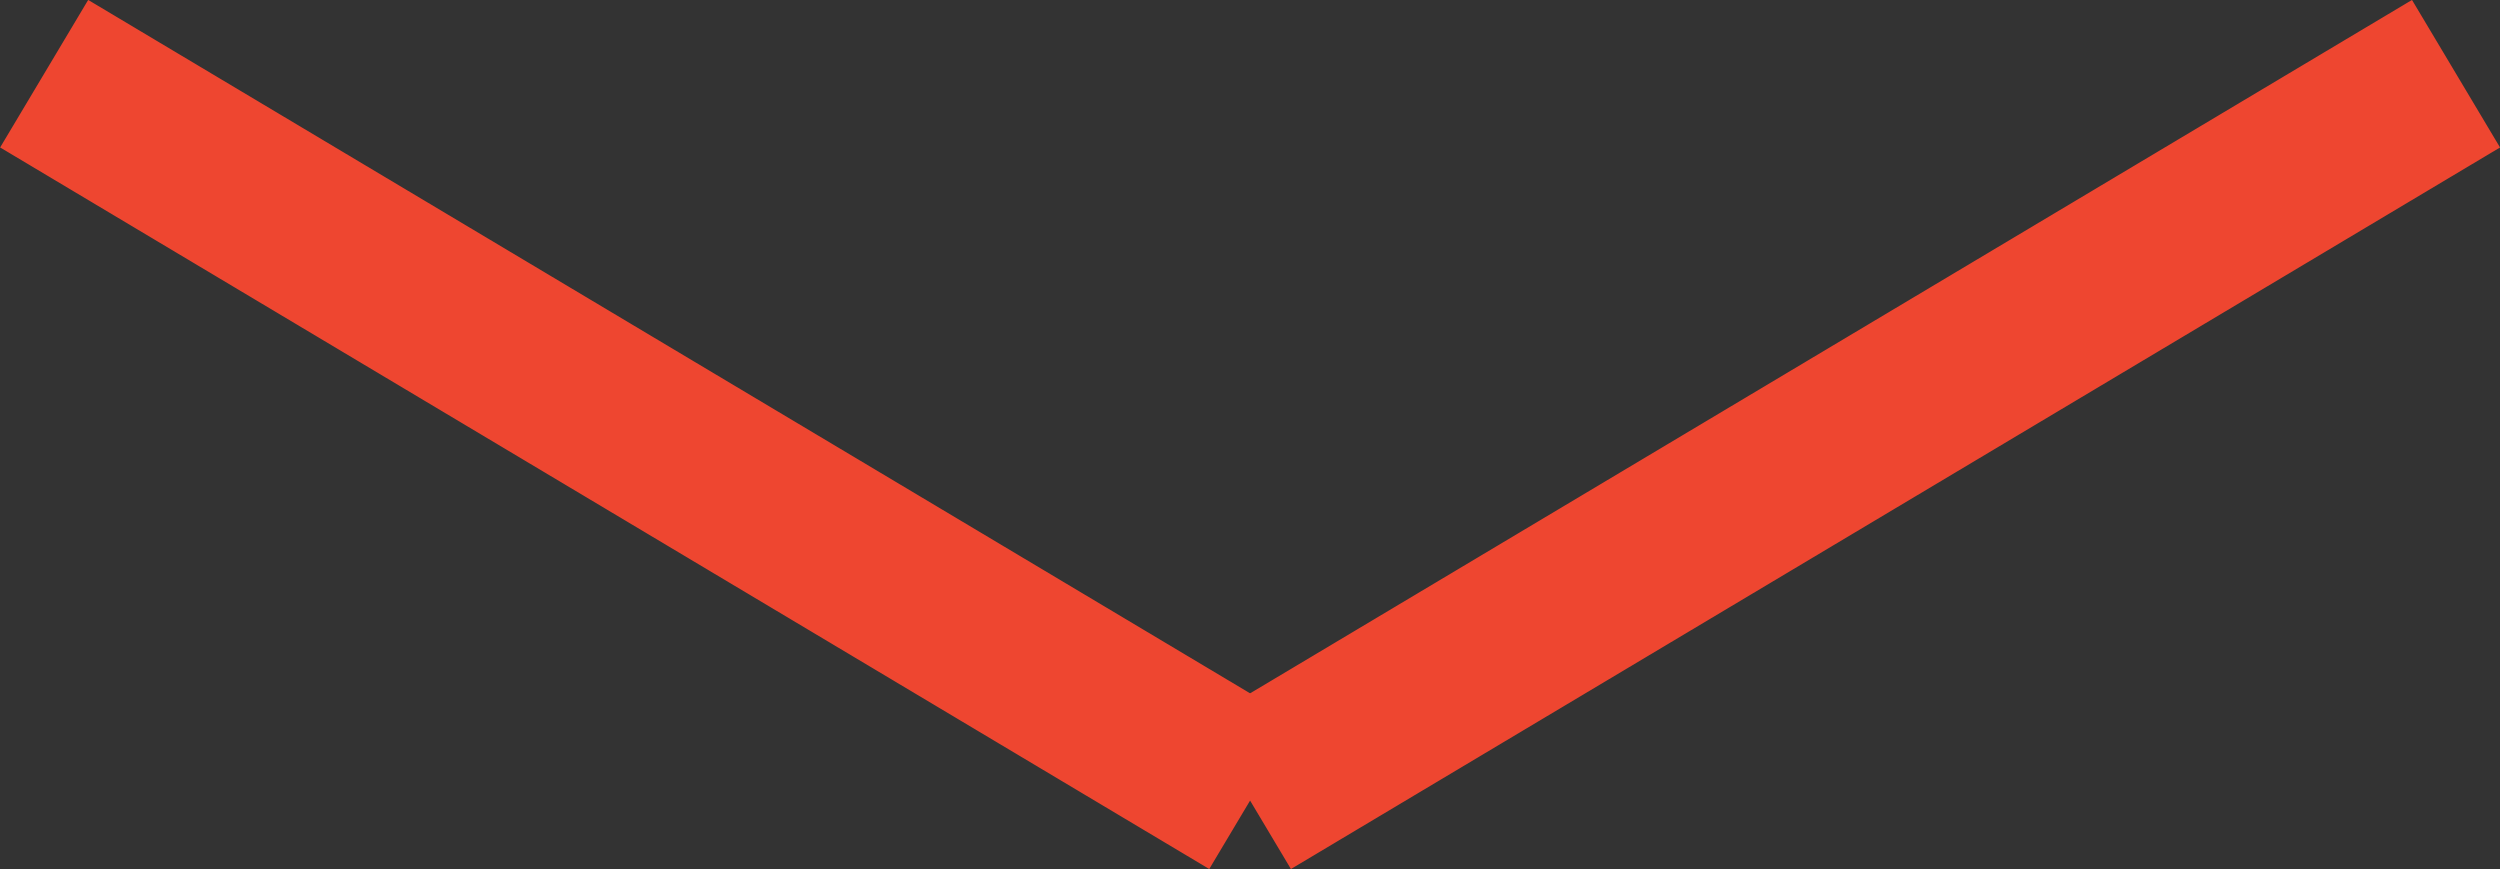
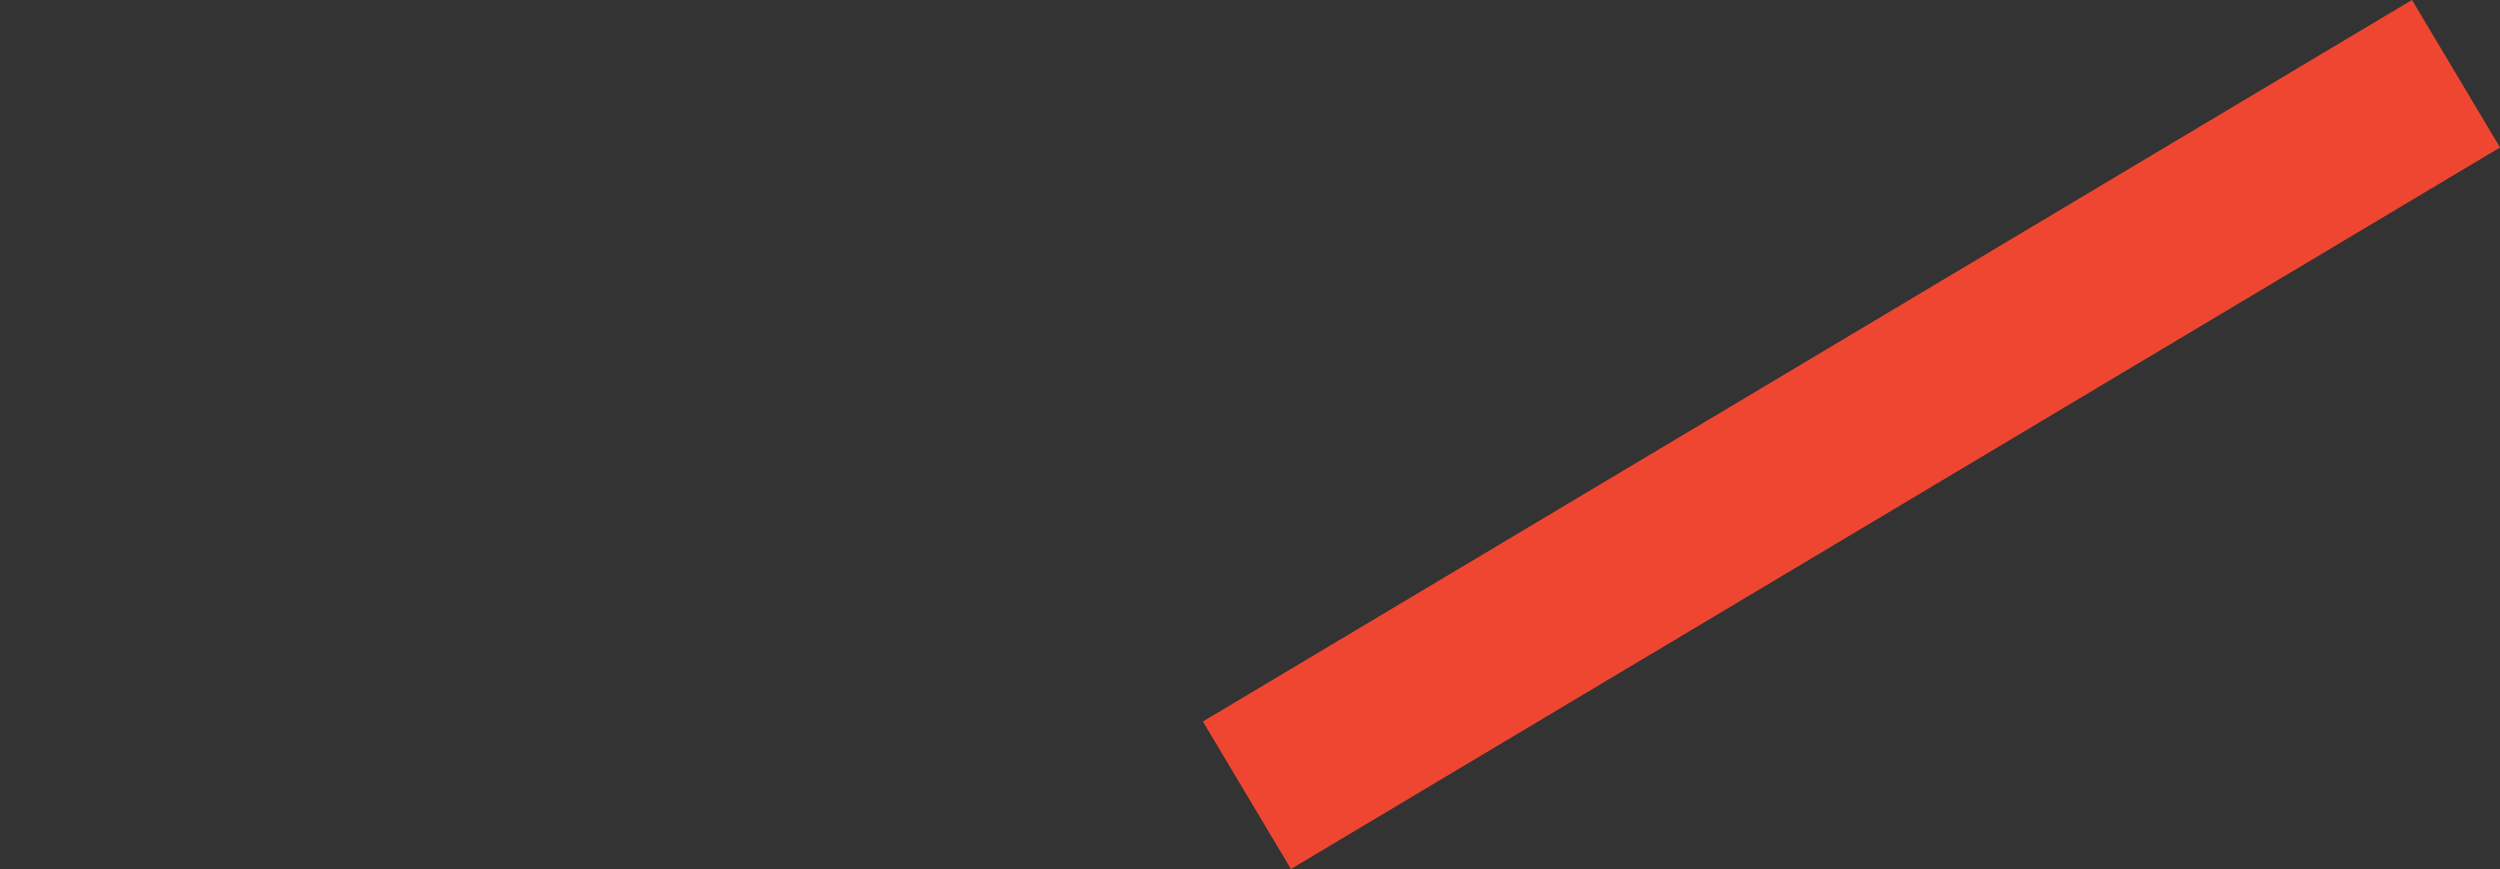
<svg xmlns="http://www.w3.org/2000/svg" width="14.552" height="5.061" viewBox="0 0 14.552 5.061">
  <rect x="0" y="0" width="14.552" height="5.061" fill="#333333" stroke="none" />
  <g id="_" data-name="&gt;" transform="translate(14.296 0.429) rotate(90)">
-     <path id="Path_15" data-name="Path 15" d="M0,7.038,4.2,0Z" transform="translate(0 7.001)" fill="#fff" stroke="#ee4630" stroke-width="1" />
    <path id="Path_16" data-name="Path 16" d="M0,0,4.2,7.038Z" fill="#fff" stroke="#ee4630" stroke-width="1" />
  </g>
</svg>